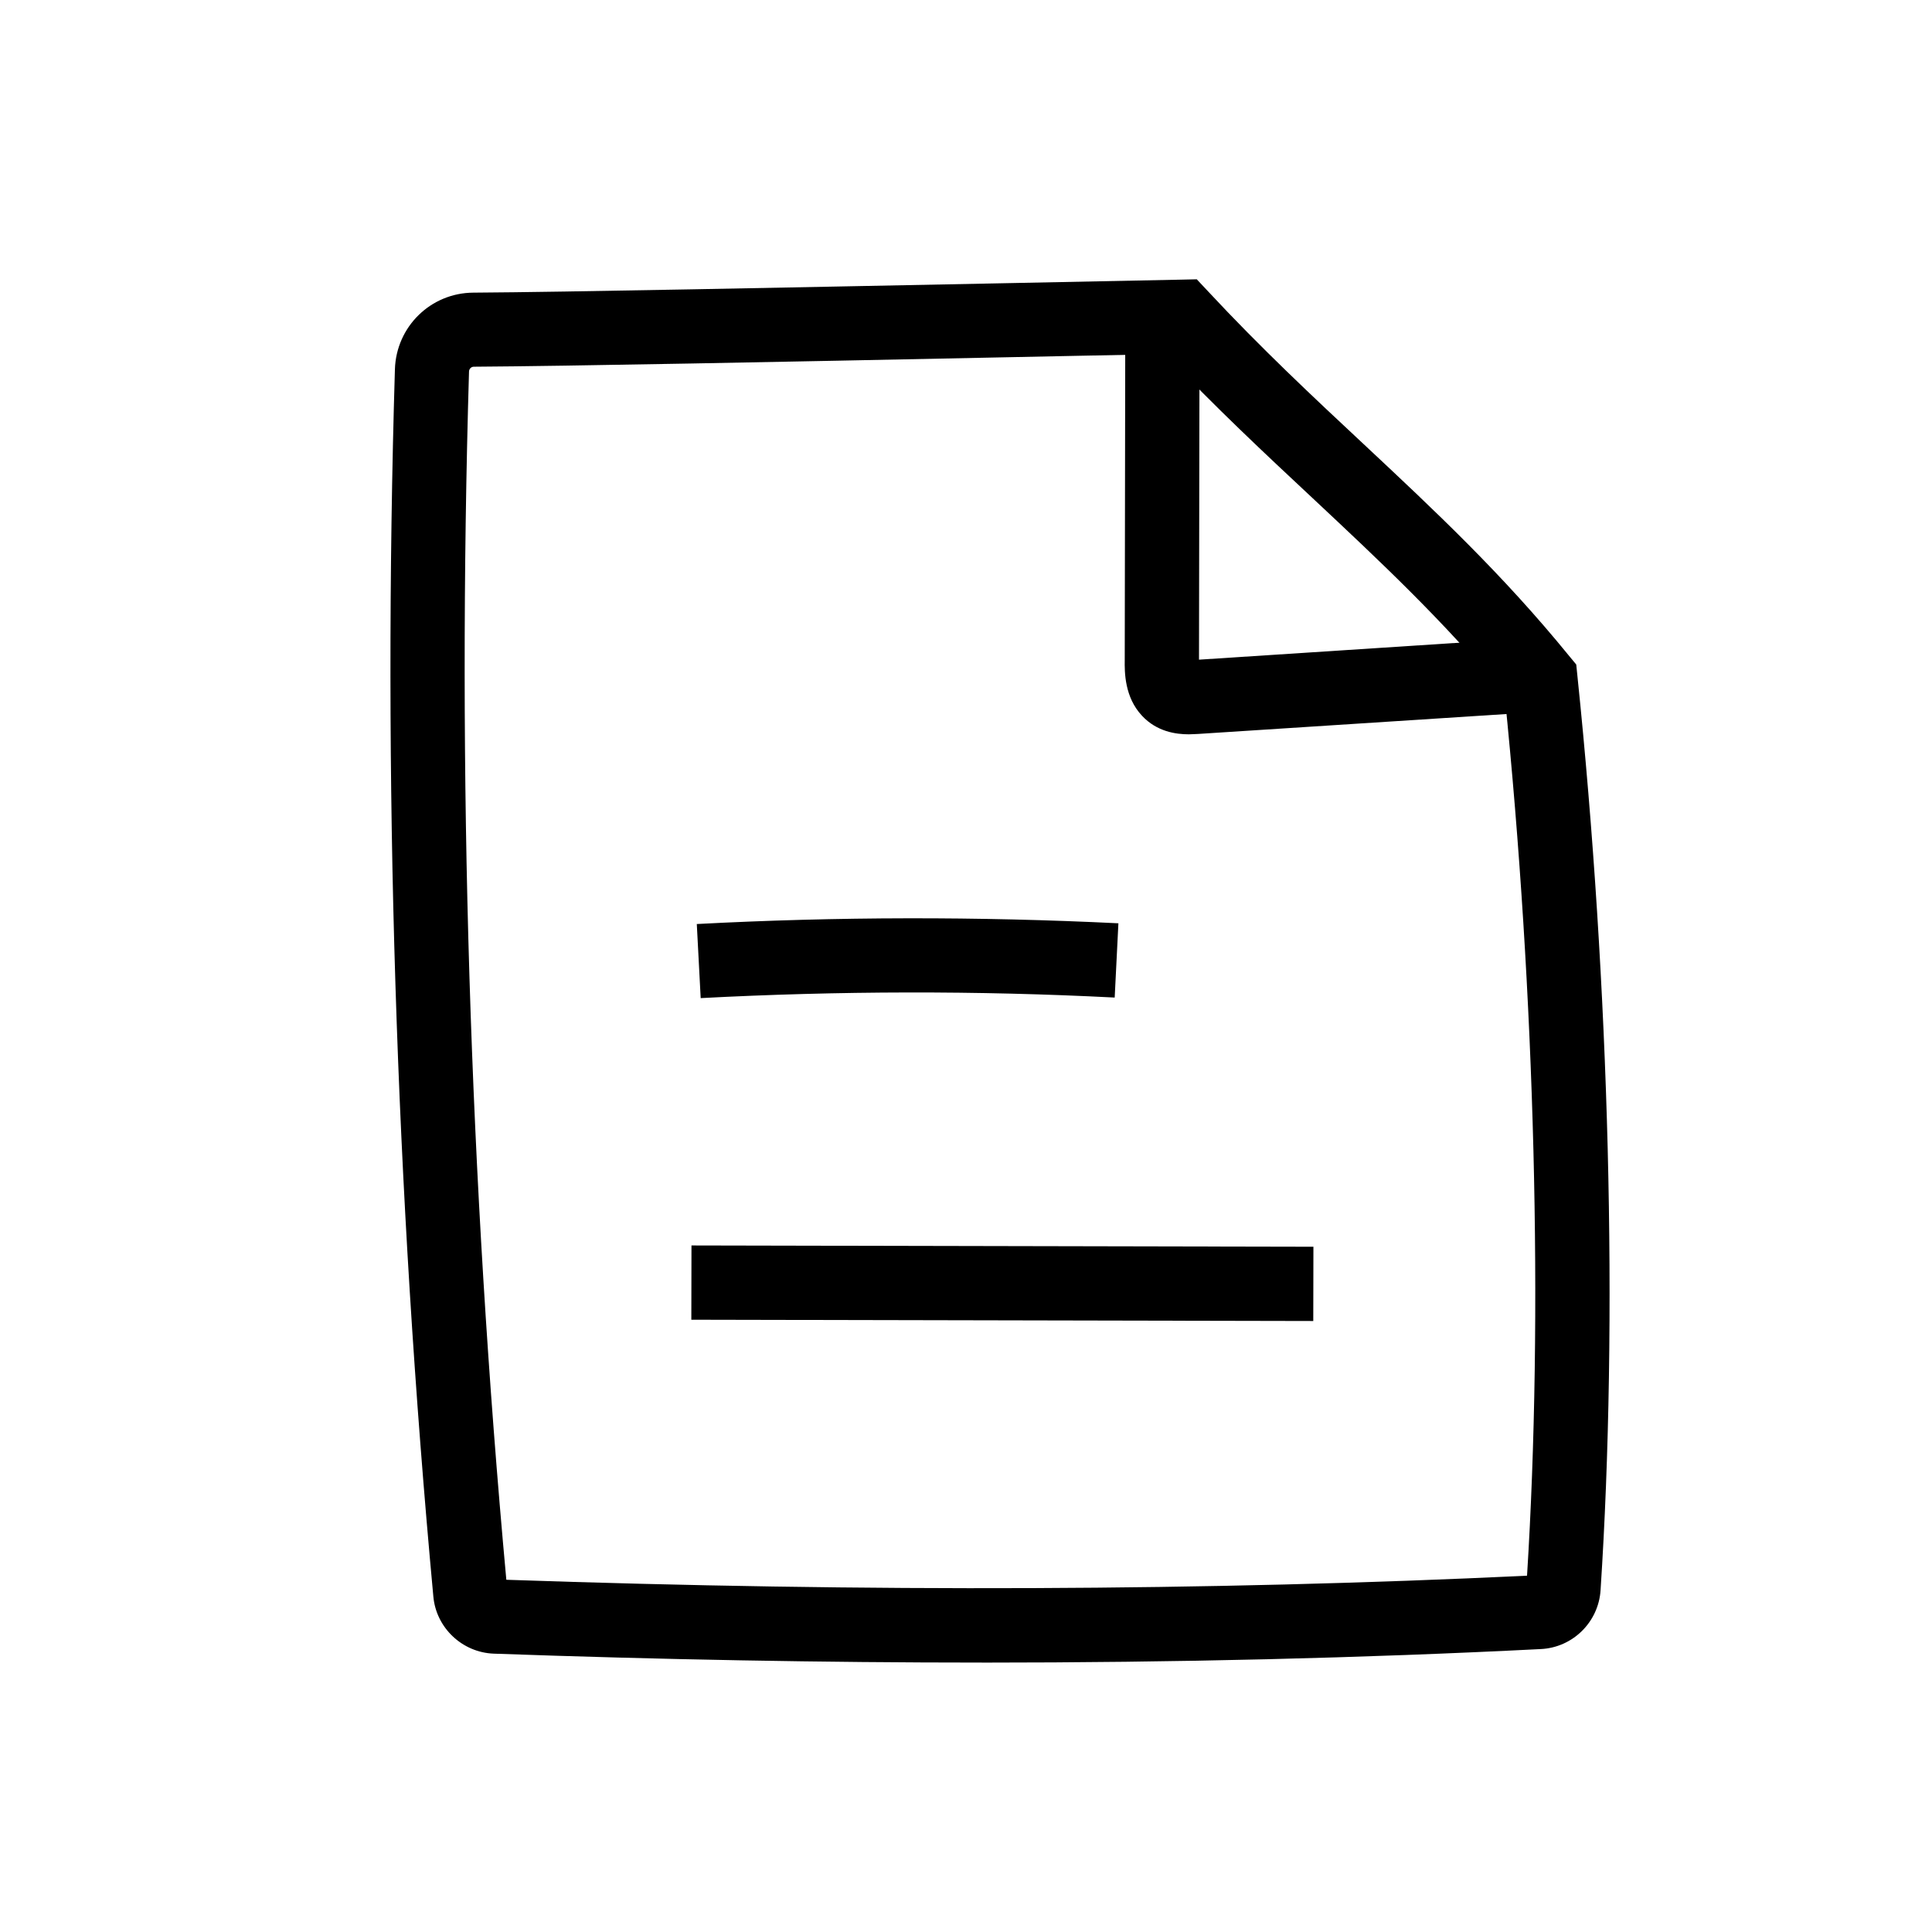
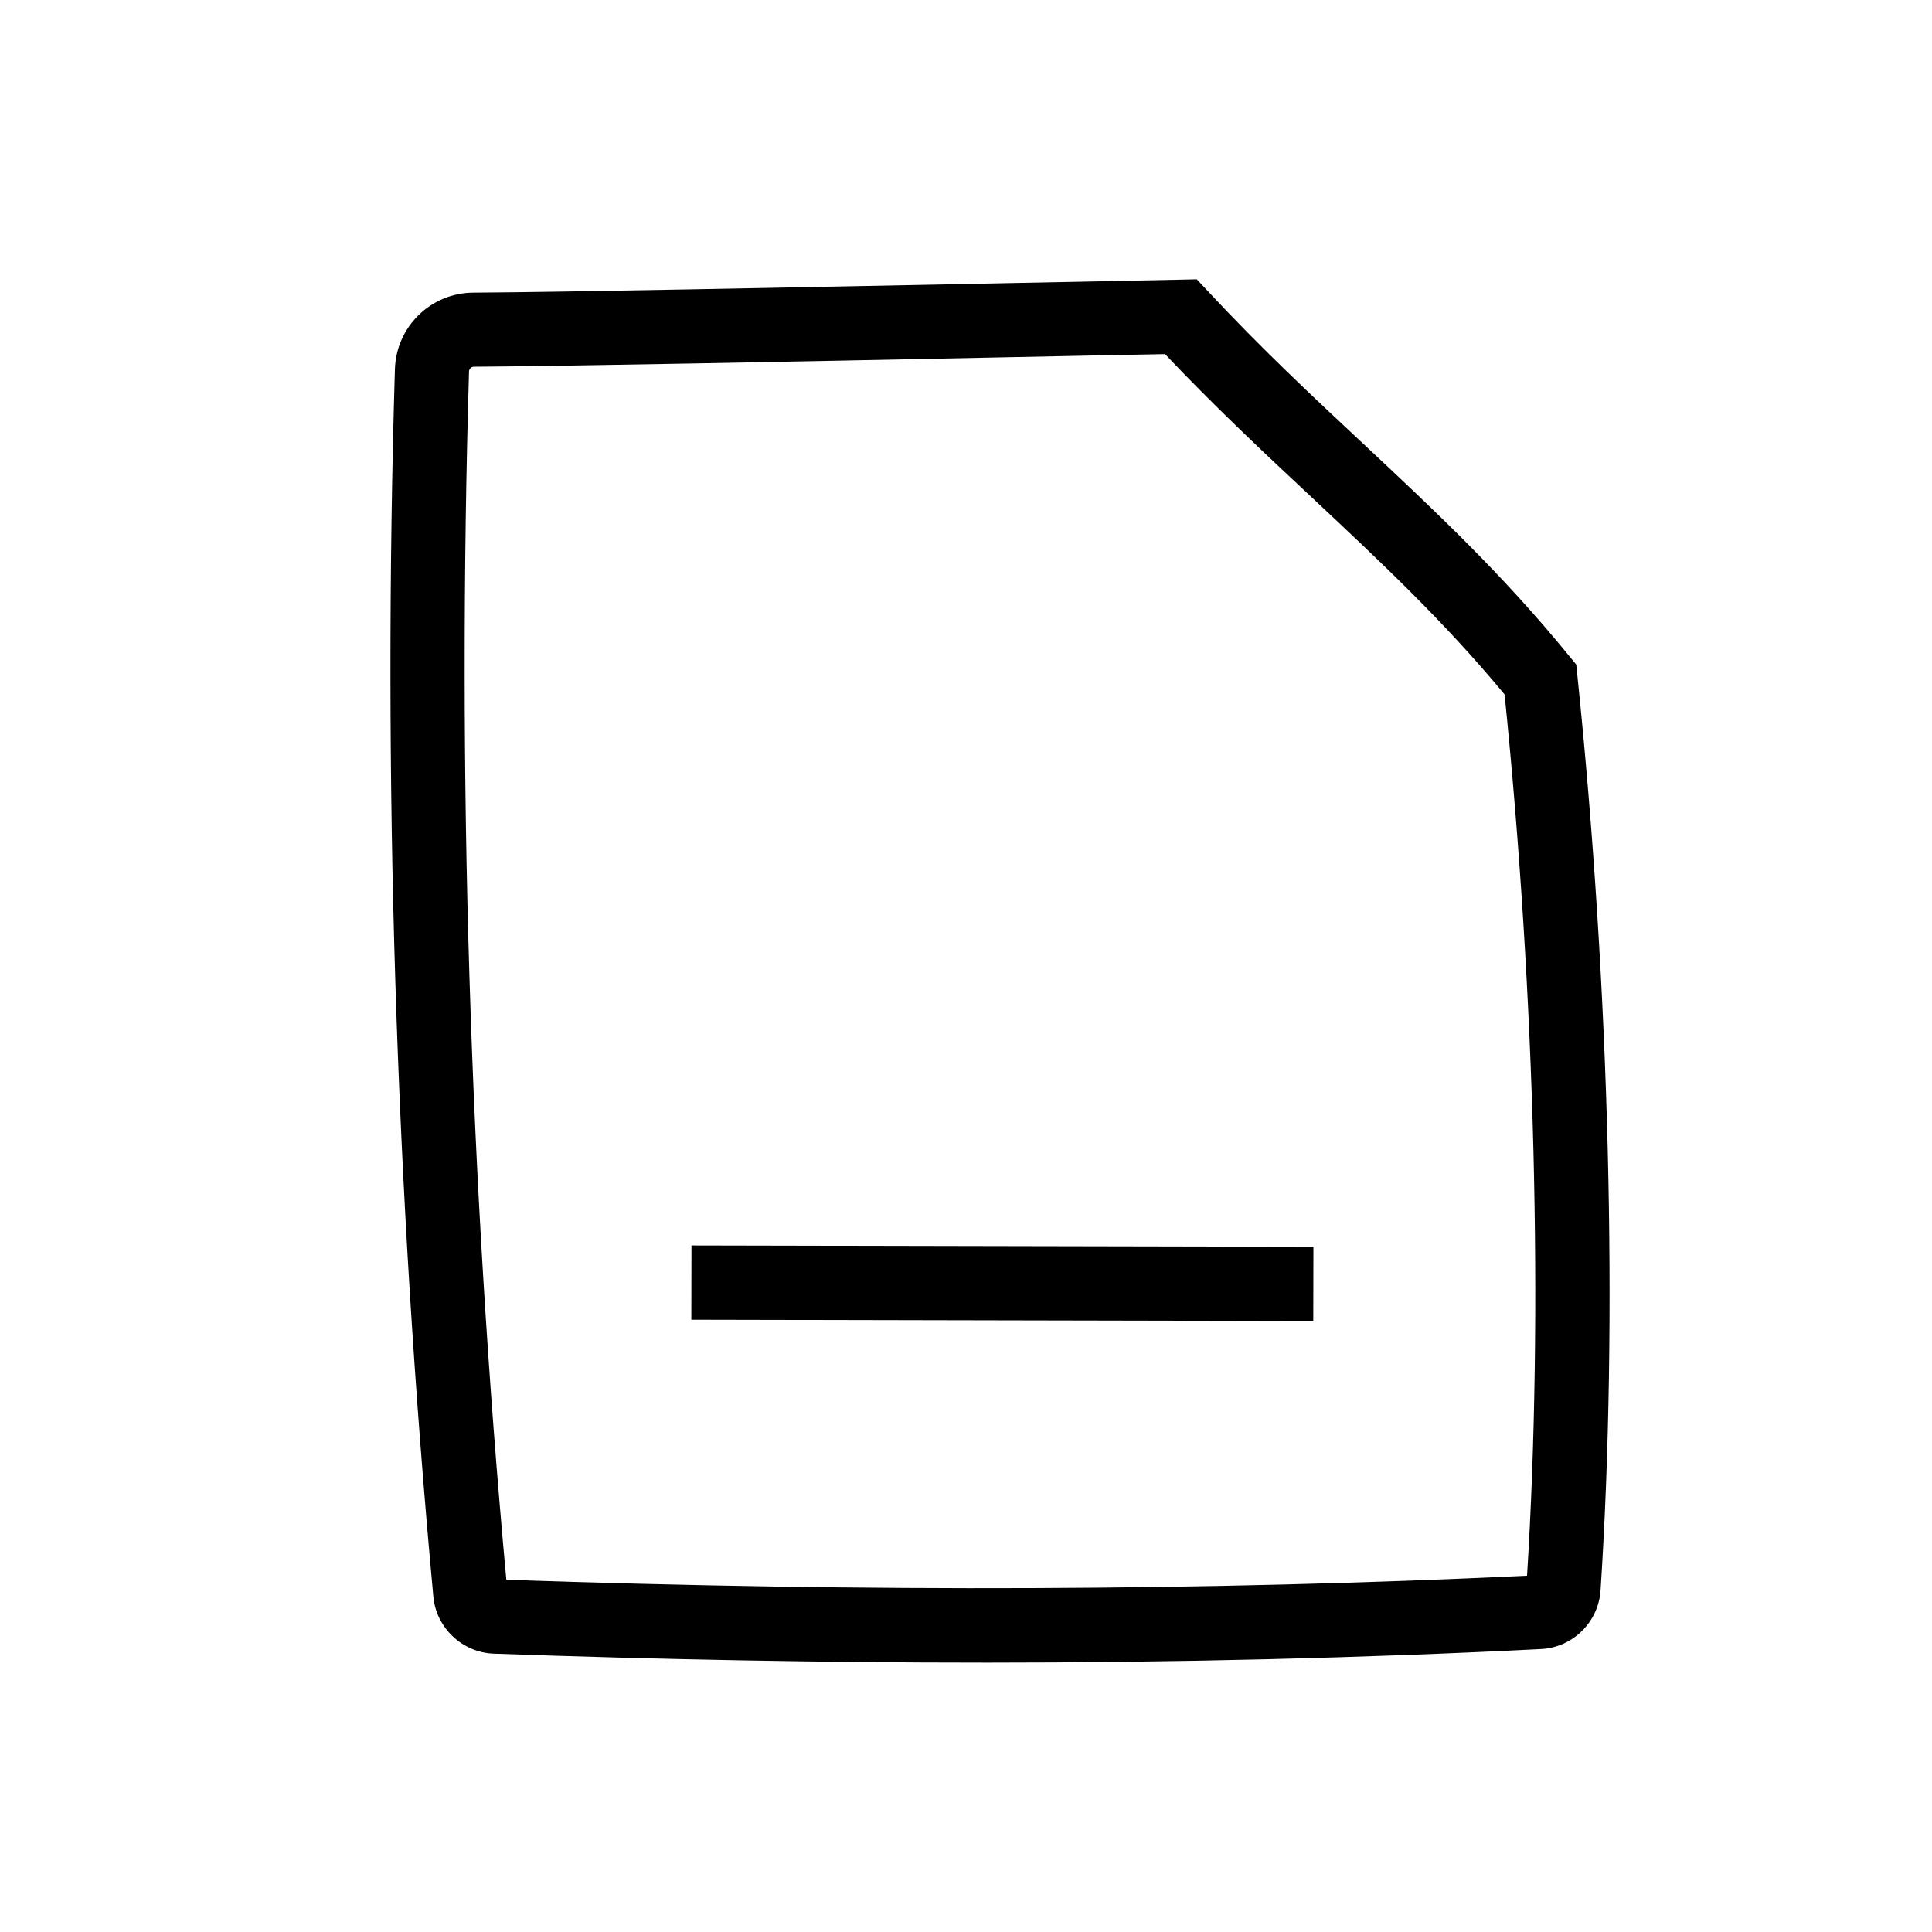
<svg xmlns="http://www.w3.org/2000/svg" fill="#000000" width="800px" height="800px" version="1.1" viewBox="144 144 512 512">
  <g>
    <path d="m404.23 584.6c-42.016 0-85.215-0.789-129.35-2.363-8.363-0.297-15.301-6.84-16.039-15.152-9.988-107.65-13.43-217.07-10.184-325.21 0.344-11.316 9.496-20.27 20.812-20.32 24.402-0.148 83.789-1.379 136.19-2.41 18.895-0.395 36.652-0.738 51.117-1.031l4.379-0.098 3 3.199c13.973 15.008 27.797 27.945 41.133 40.395 18.992 17.762 36.898 34.539 54.562 56.234l1.871 2.262 0.297 2.902c8.562 82.605 10.824 170.92 6.148 242.41-0.543 8.461-7.379 15.203-15.844 15.598-47.332 2.41-96.879 3.59-148.09 3.59zm-126.05-21.945c95.449 3.297 186.42 2.953 270.5-1.082 4.328-69.125 2.164-153.85-5.953-233.55-16.234-19.582-33.113-35.375-50.922-52.055-12.645-11.809-25.684-24.008-39.066-38.129-13.578 0.246-29.719 0.59-46.738 0.934-52.449 1.082-111.88 2.262-136.43 2.41-0.688 0-1.23 0.543-1.277 1.23-3.152 106.52 0.145 214.22 9.887 320.25z" />
-     <path d="m459.04 338.6c-3.394 0-8.461-0.688-12.398-4.922-4.625-4.922-4.625-11.562-4.574-14.762l0.148-93.629 19.68 0.051-0.148 93.48 83-5.41 1.277 19.633-84.523 5.461c-0.641 0-1.477 0.098-2.461 0.098z" />
-     <path d="m329.69 408.51-1.031-19.633c37.047-1.969 74.637-2.016 111.73-0.195l-0.984 19.68c-36.41-1.871-73.359-1.773-109.72 0.148z" />
    <path d="m327.21 493.74 0.039-19.68 164.82 0.34-0.039 19.68z" />
  </g>
</svg>